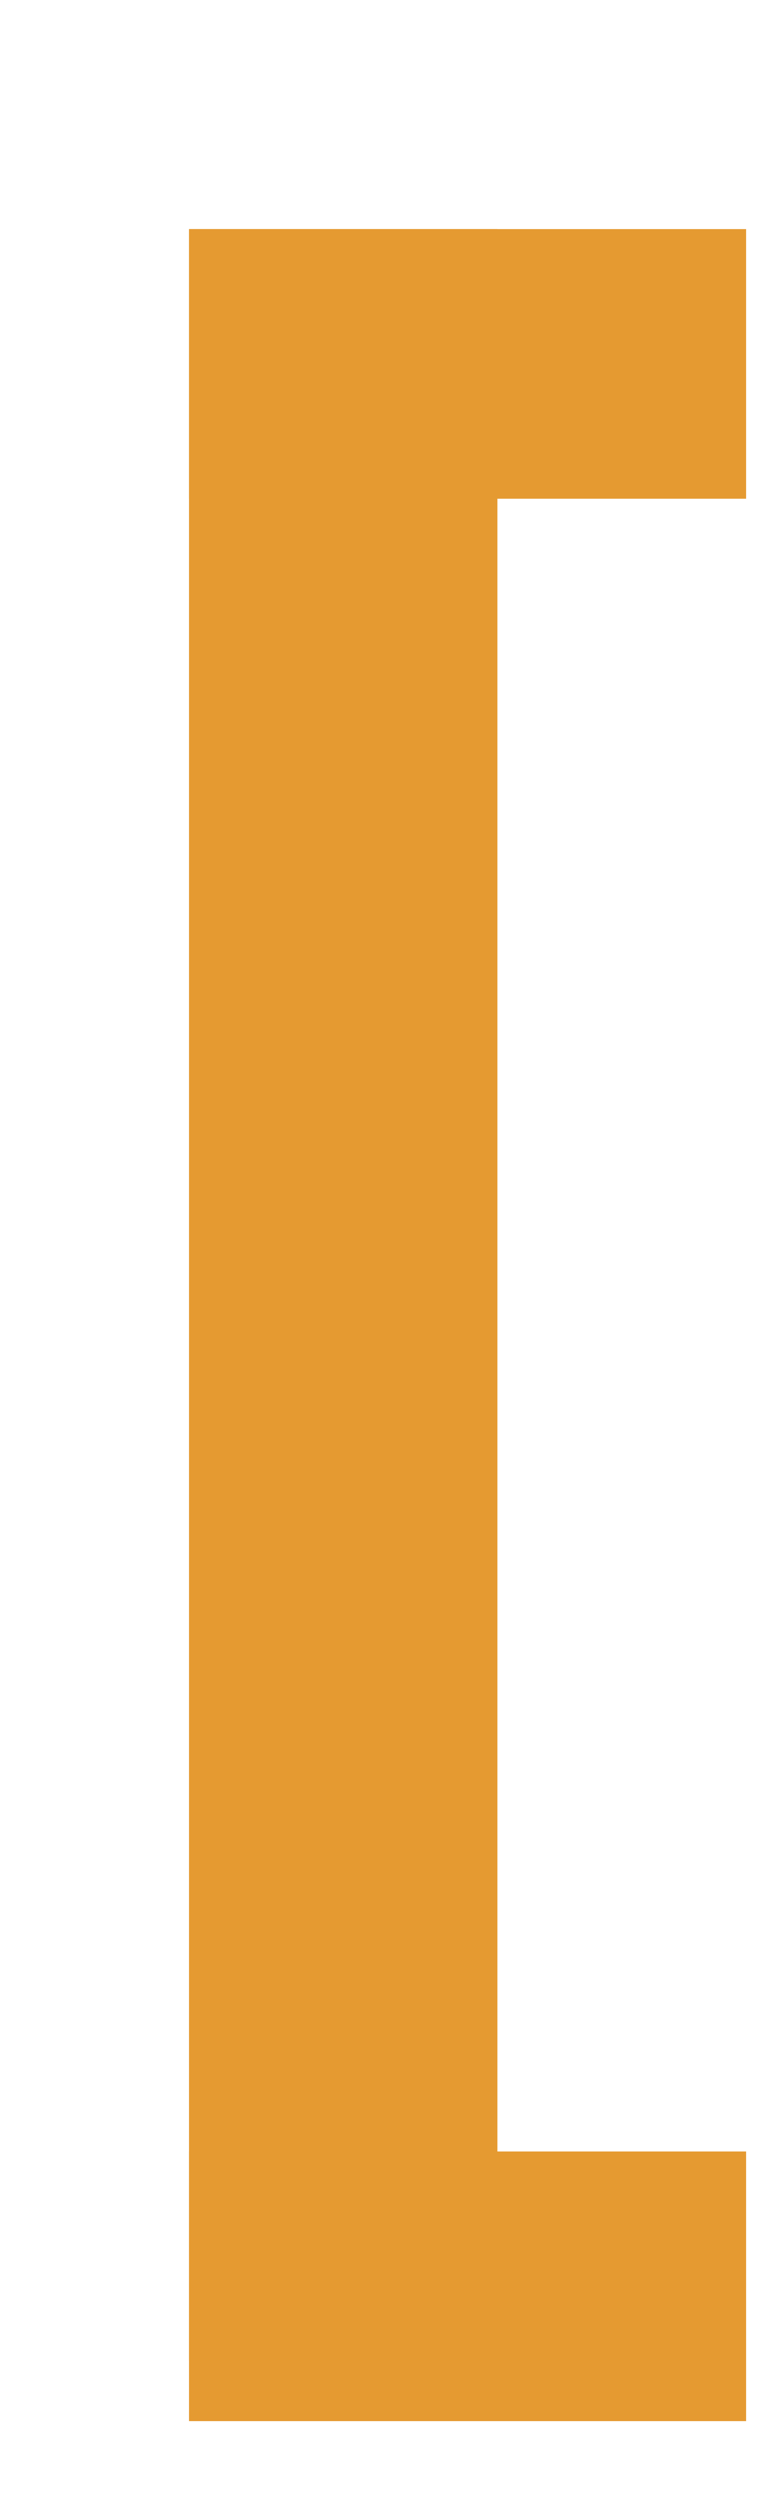
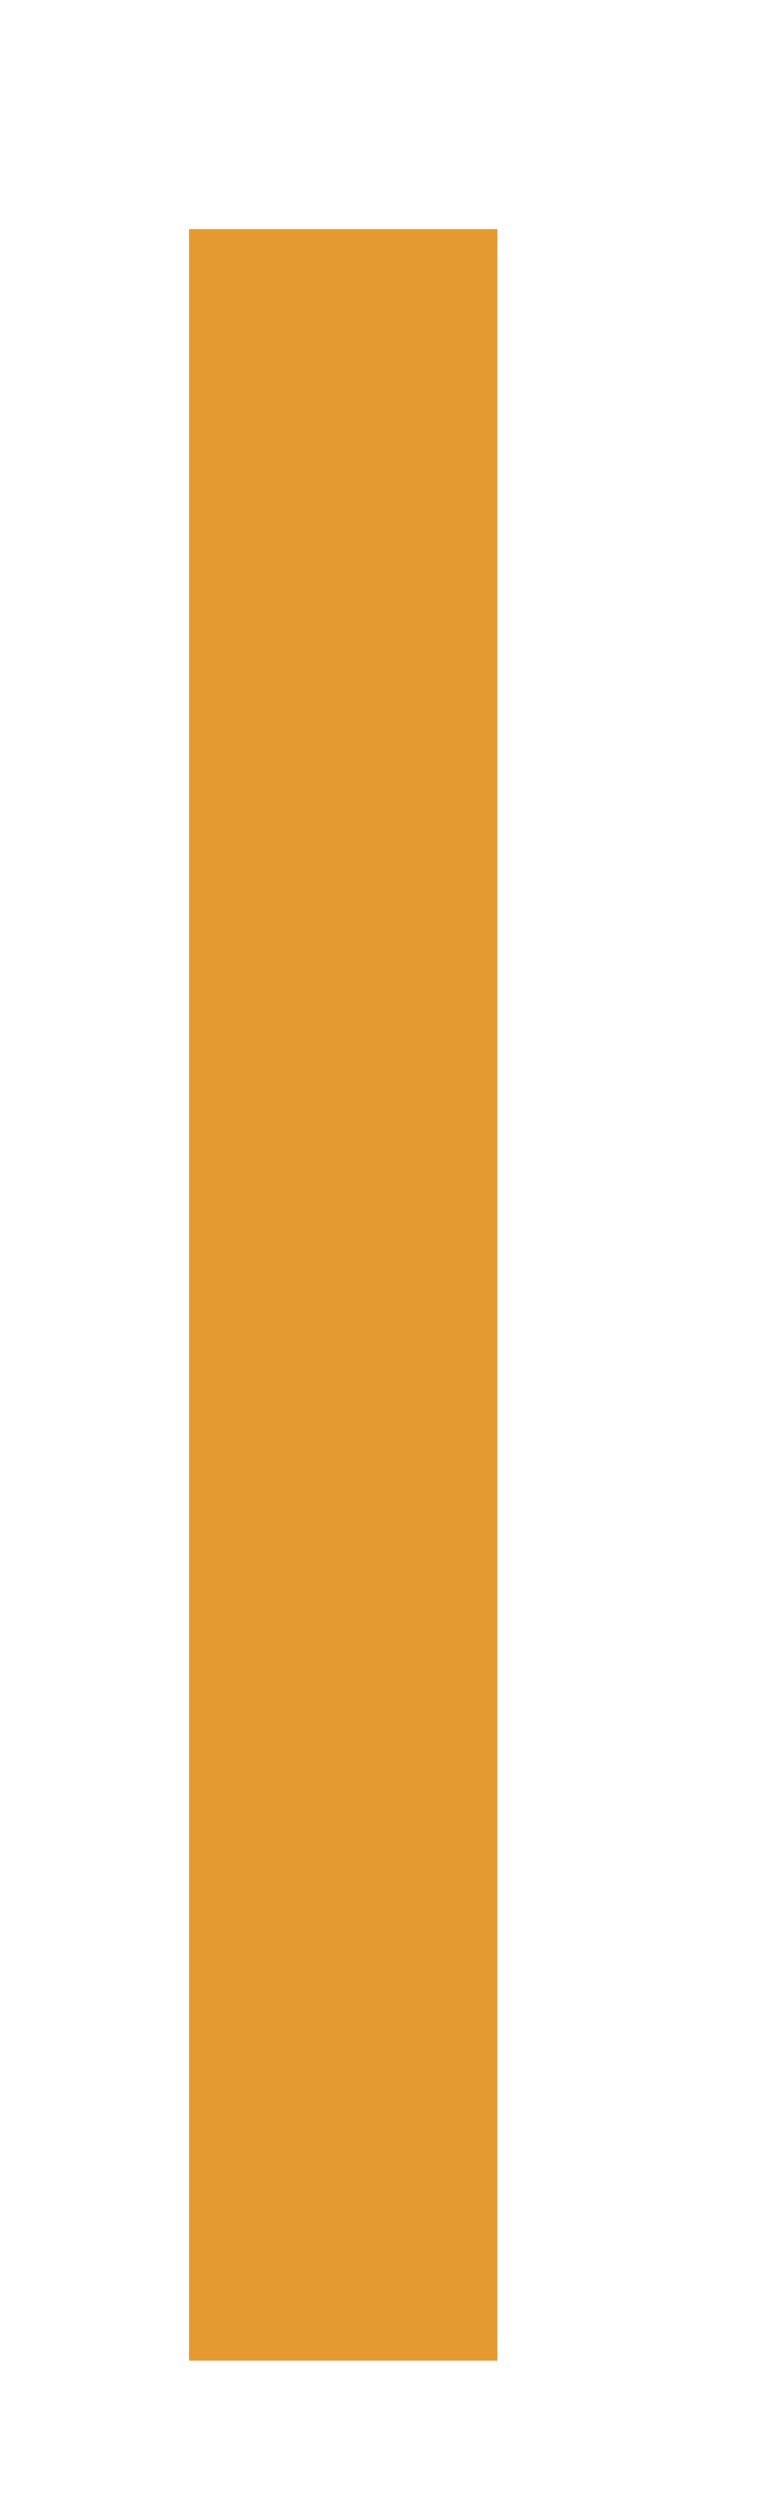
<svg xmlns="http://www.w3.org/2000/svg" id="Слой_1" data-name="Слой 1" viewBox="0 0 77 251">
  <defs>
    <style>.cls-1{fill:#e59a31;}</style>
  </defs>
  <title>Монтажная область 1_1</title>
  <rect class="cls-1" x="19" y="23" width="31" height="214" />
-   <rect class="cls-1" x="19" y="23" width="56" height="27.07" />
-   <rect class="cls-1" x="19" y="216" width="56" height="27.07" />
</svg>